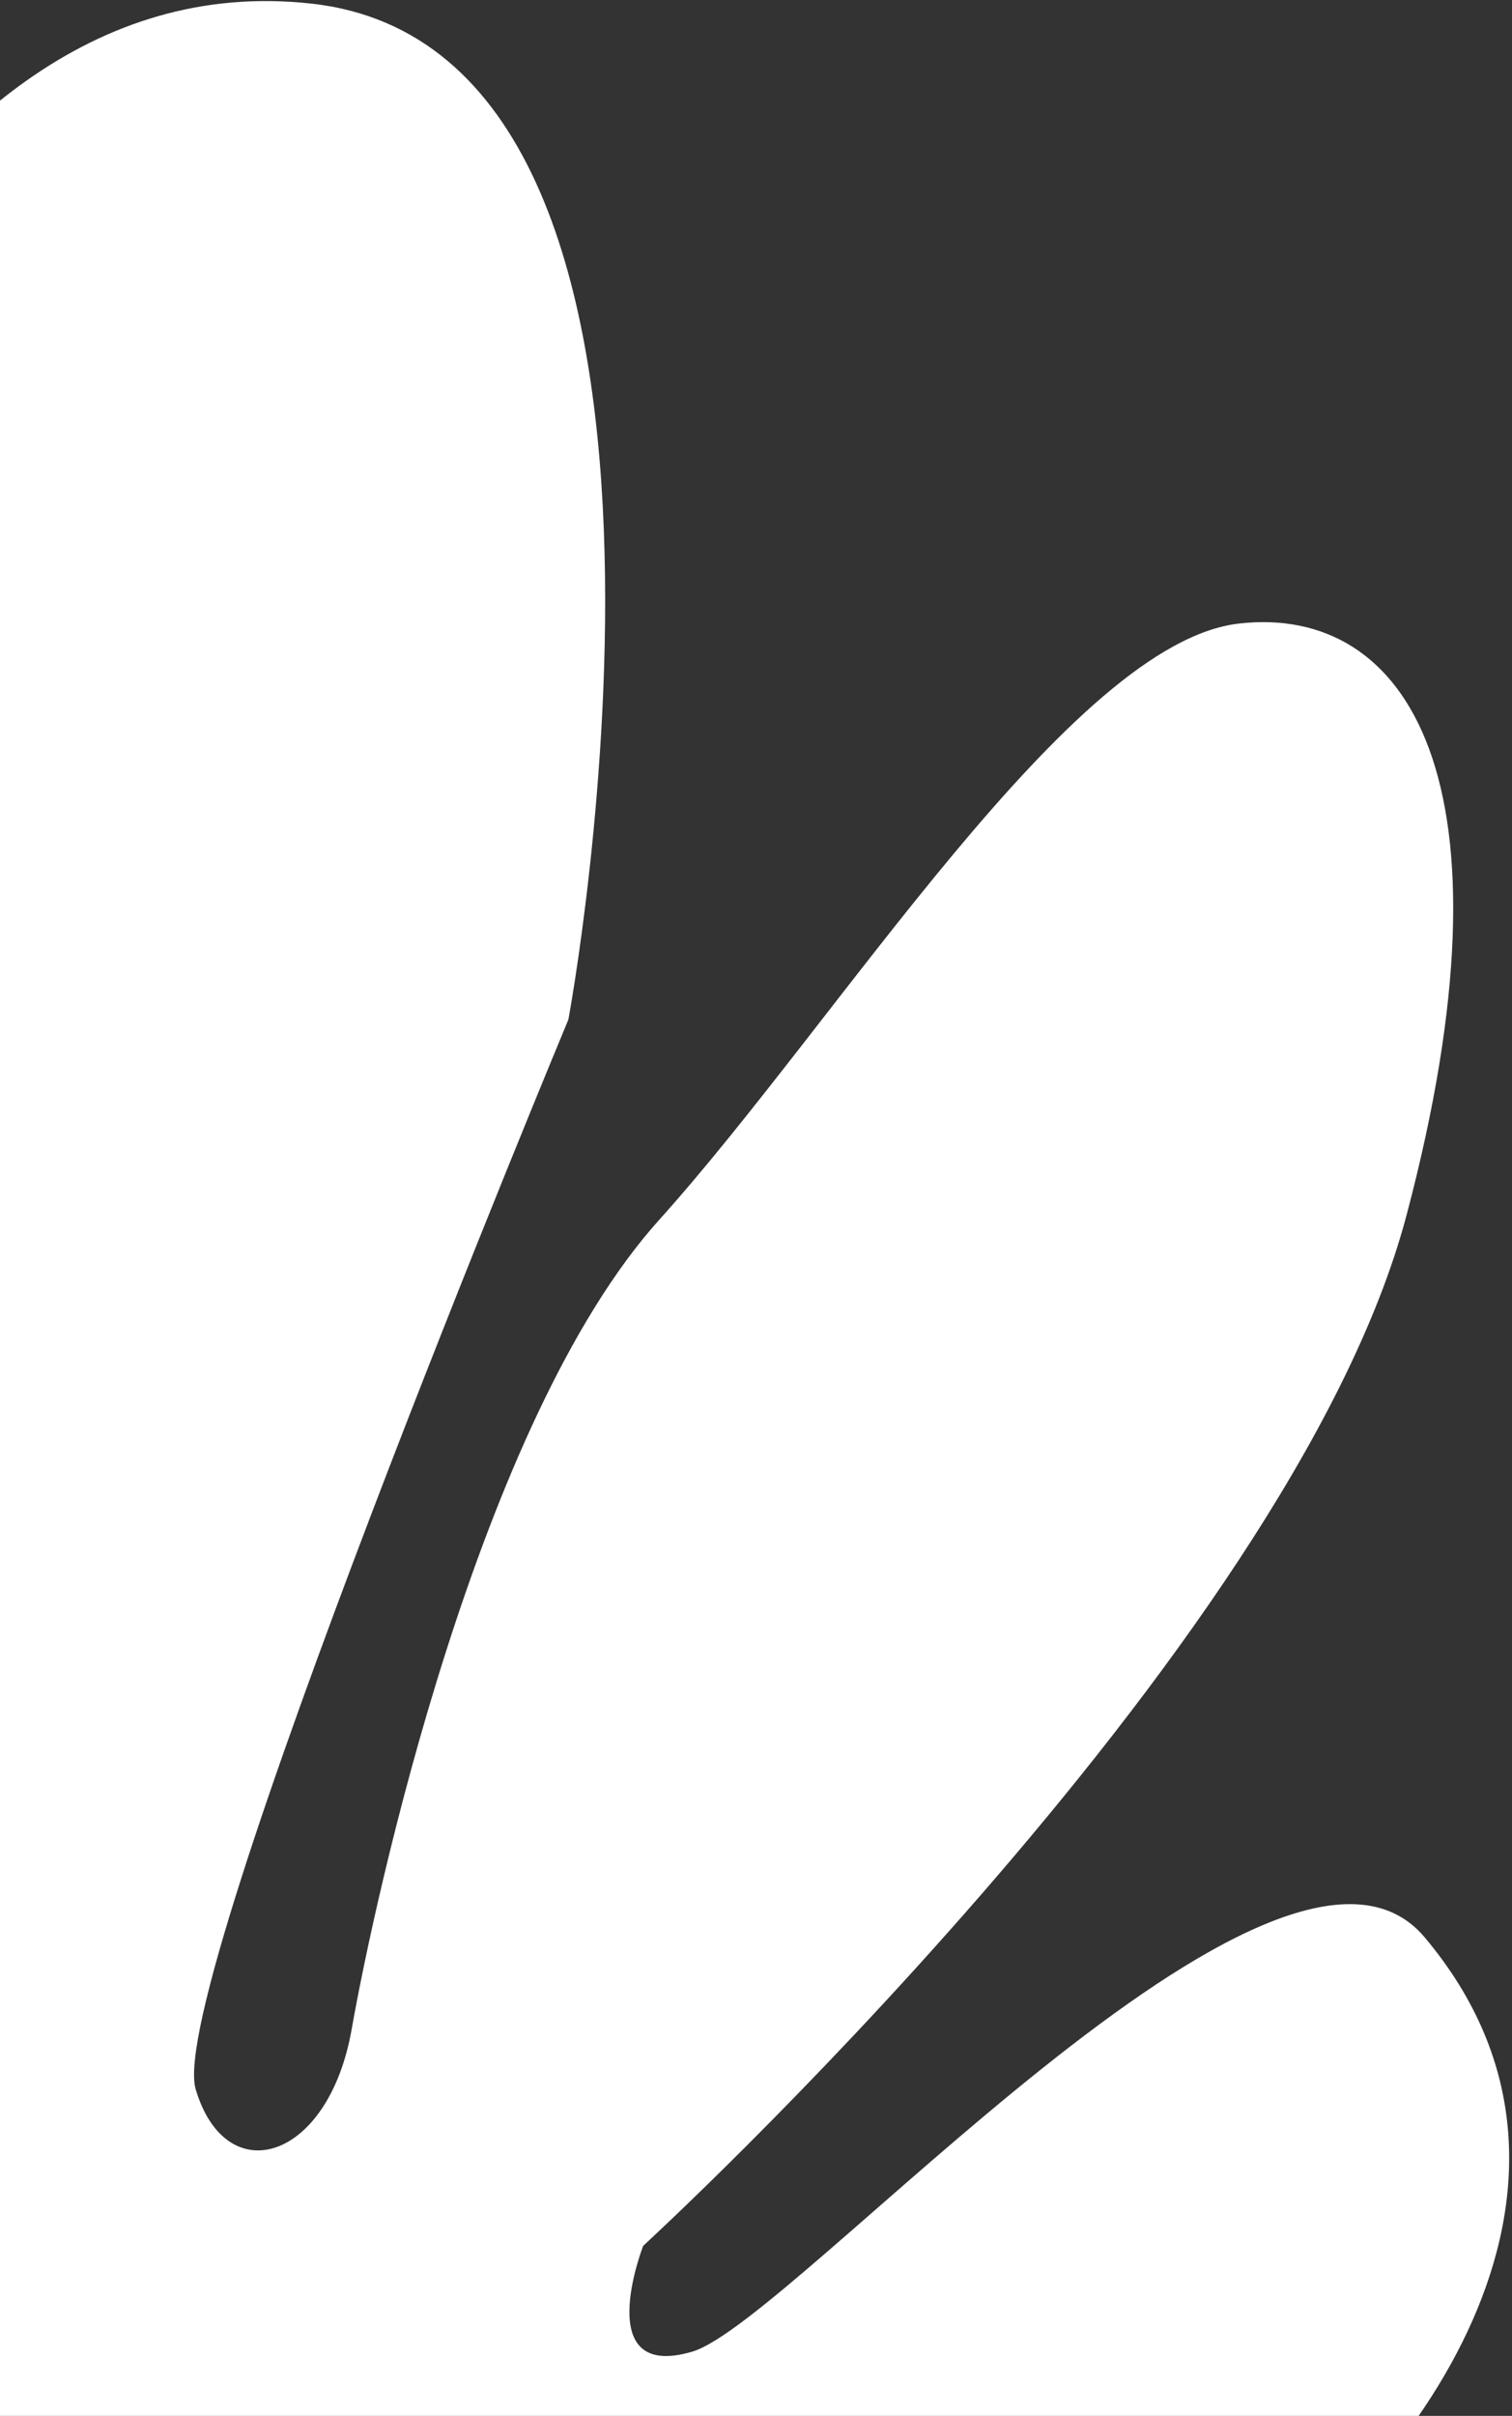
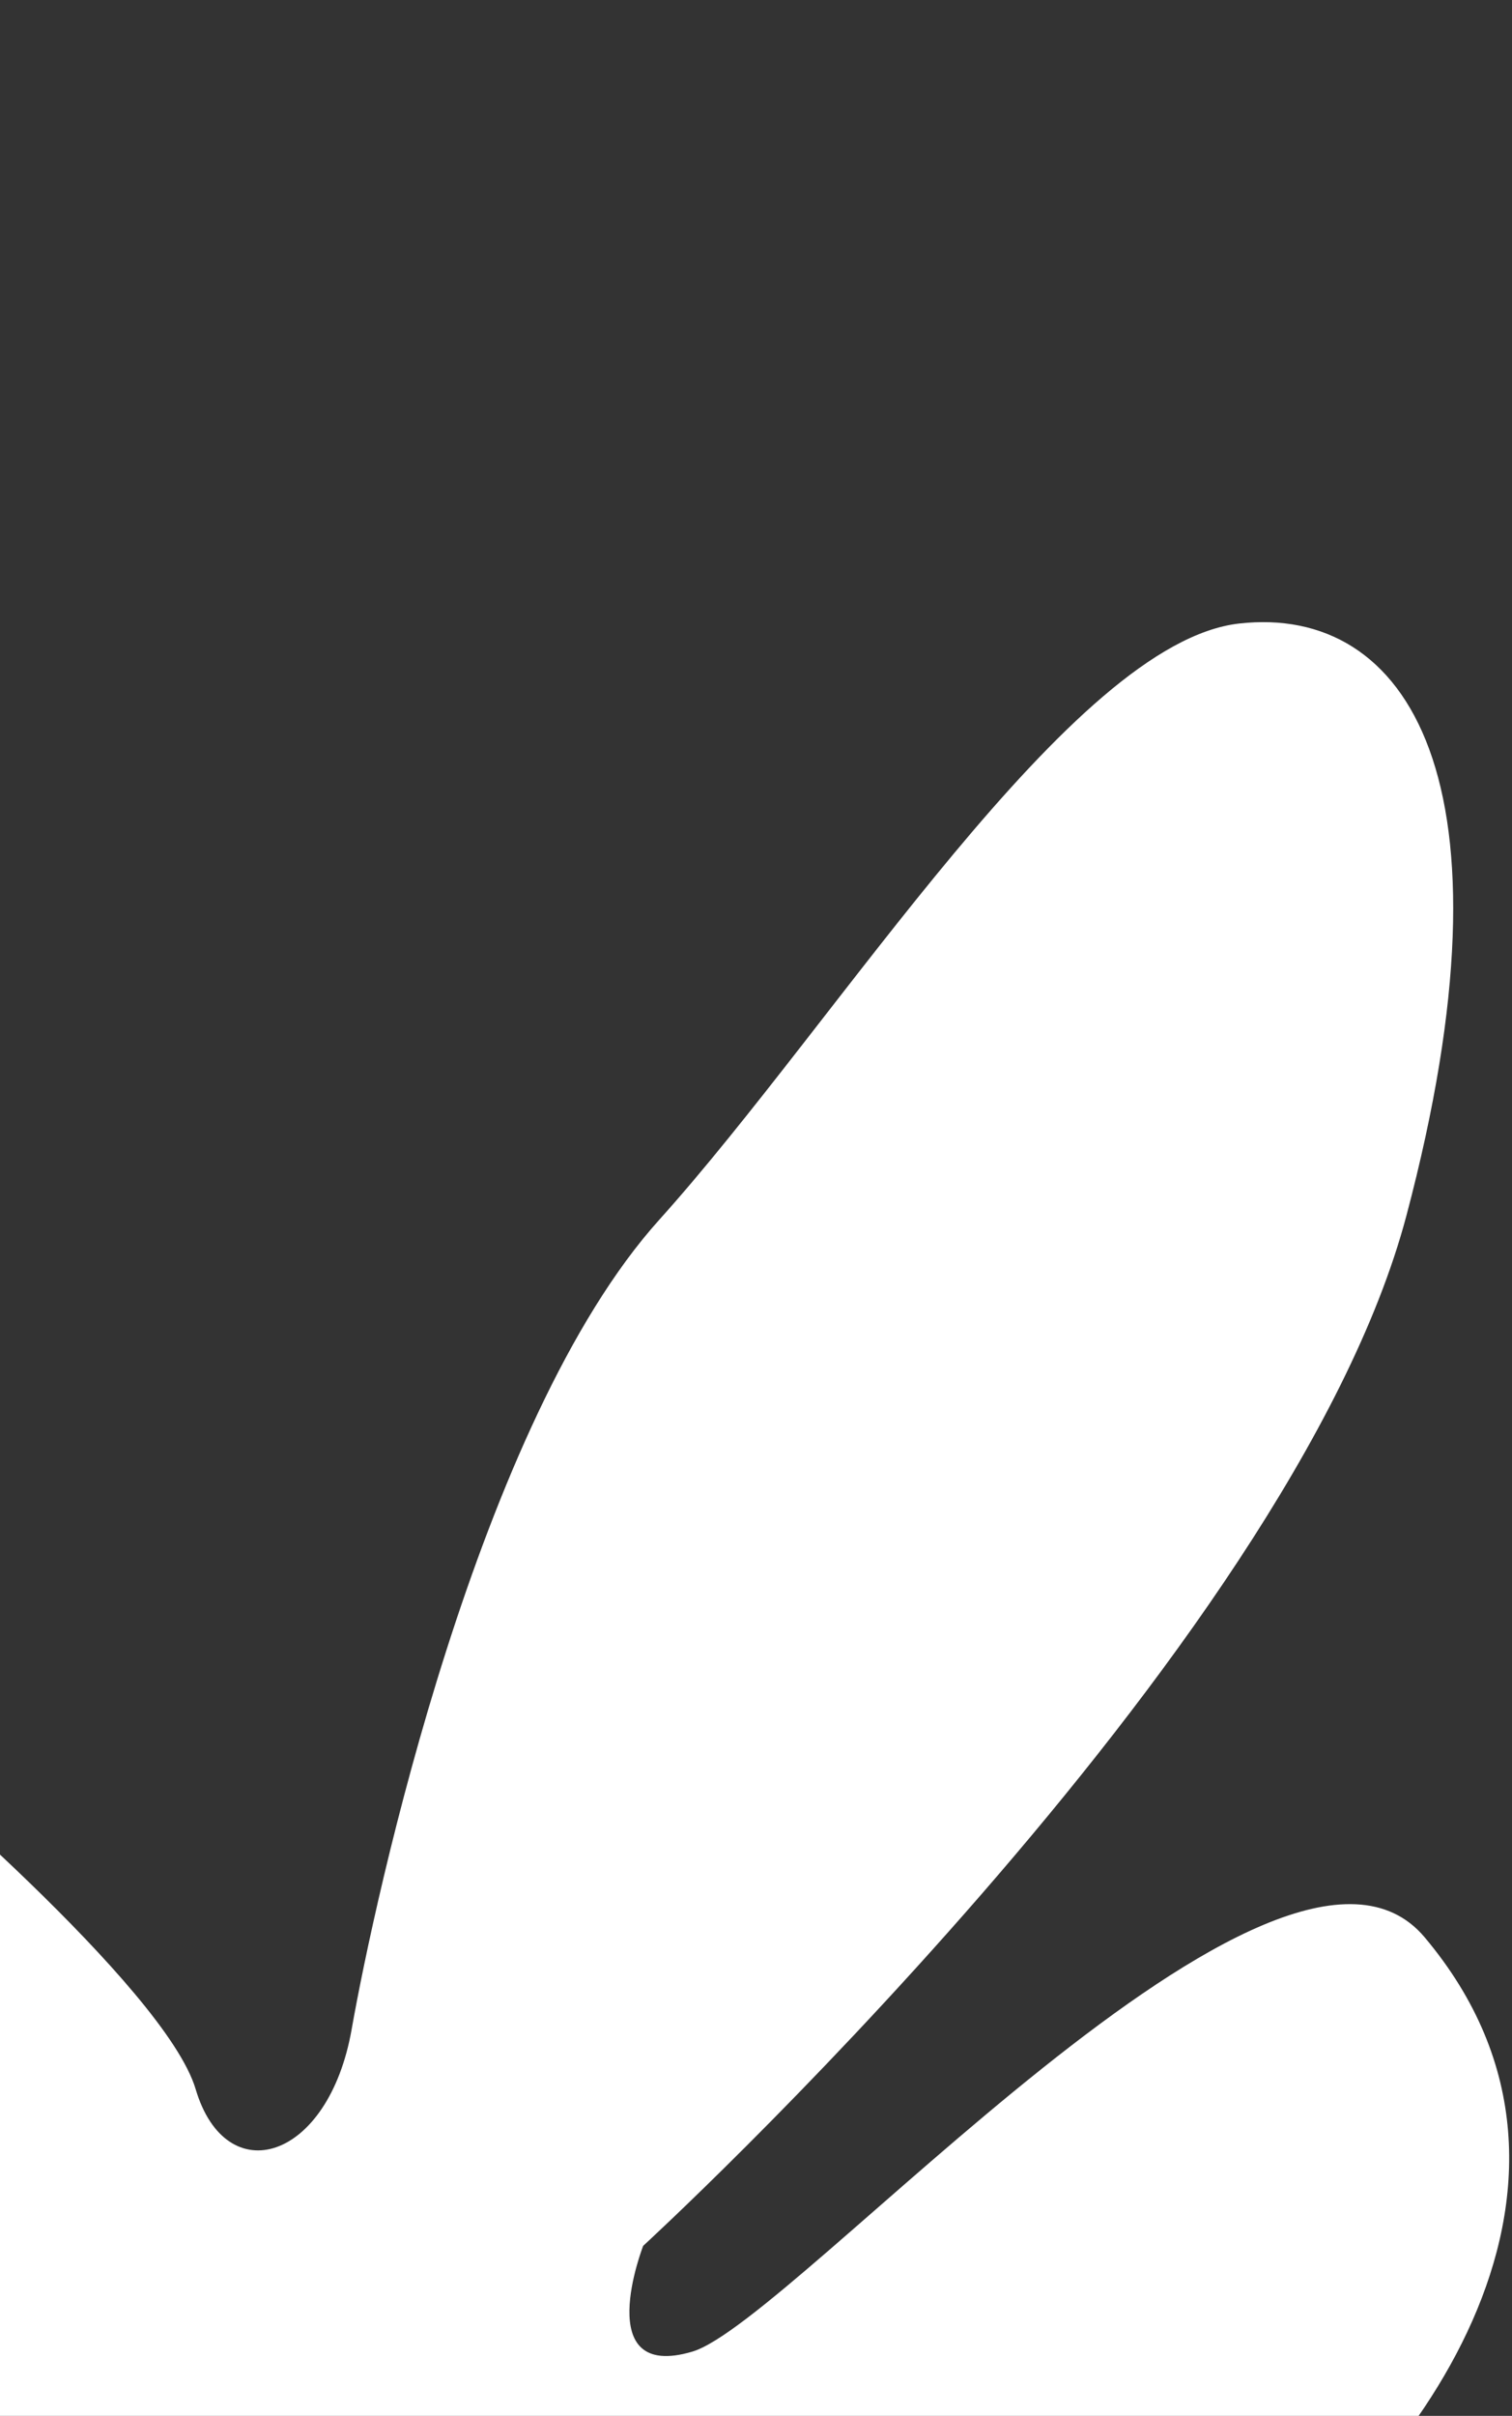
<svg xmlns="http://www.w3.org/2000/svg" width="305" height="487">
  <rect width="100%" height="100%" fill="#333333" stroke="none" />
-   <path d="M-3.474 542.708s-82.226 22.674-131.993-38.925c-49.767-61.599-92.951-116.167-102.548-172.638-9.597-56.47-41.51-64.058-16.858-126.226 24.654-62.167 72.18-98.79 95.275-96.674 23.096 2.118 49.463 35.332 52.813 49.613 3.35 14.287 6.34 191.674 28.435 232.743 22.095 41.069 27.89-2.908 27.89-2.908s-34.714-213.5-24.34-239.058C-64.422 123.072-25.494-8.97 62.757.722c88.256 9.697 51.9 204.796 51.9 204.796S33.331 400.513 39.473 421.157c6.137 20.648 26.774 14.507 31.458-12.06 4.684-26.56 25.548-122.658 62.031-163.184 36.477-40.522 83.111-116.42 117.028-120.225 33.916-3.8 57.015 31.575 33.698 119.415-23.306 87.842-153.947 207.622-153.947 207.622s-10.71 27.458 9.928 21.317c20.643-6.146 118.42-118.337 147.714-83.512 42.63 50.672-3.89 110.827-39.263 133.937-35.366 23.111-117.25 110.405-152.509 88.537-35.258-21.868-48.54-57.468-99.085-70.296" fill="#FFF" fill-rule="evenodd" />
+   <path d="M-3.474 542.708s-82.226 22.674-131.993-38.925c-49.767-61.599-92.951-116.167-102.548-172.638-9.597-56.47-41.51-64.058-16.858-126.226 24.654-62.167 72.18-98.79 95.275-96.674 23.096 2.118 49.463 35.332 52.813 49.613 3.35 14.287 6.34 191.674 28.435 232.743 22.095 41.069 27.89-2.908 27.89-2.908s-34.714-213.5-24.34-239.058c88.256 9.697 51.9 204.796 51.9 204.796S33.331 400.513 39.473 421.157c6.137 20.648 26.774 14.507 31.458-12.06 4.684-26.56 25.548-122.658 62.031-163.184 36.477-40.522 83.111-116.42 117.028-120.225 33.916-3.8 57.015 31.575 33.698 119.415-23.306 87.842-153.947 207.622-153.947 207.622s-10.71 27.458 9.928 21.317c20.643-6.146 118.42-118.337 147.714-83.512 42.63 50.672-3.89 110.827-39.263 133.937-35.366 23.111-117.25 110.405-152.509 88.537-35.258-21.868-48.54-57.468-99.085-70.296" fill="#FFF" fill-rule="evenodd" />
</svg>